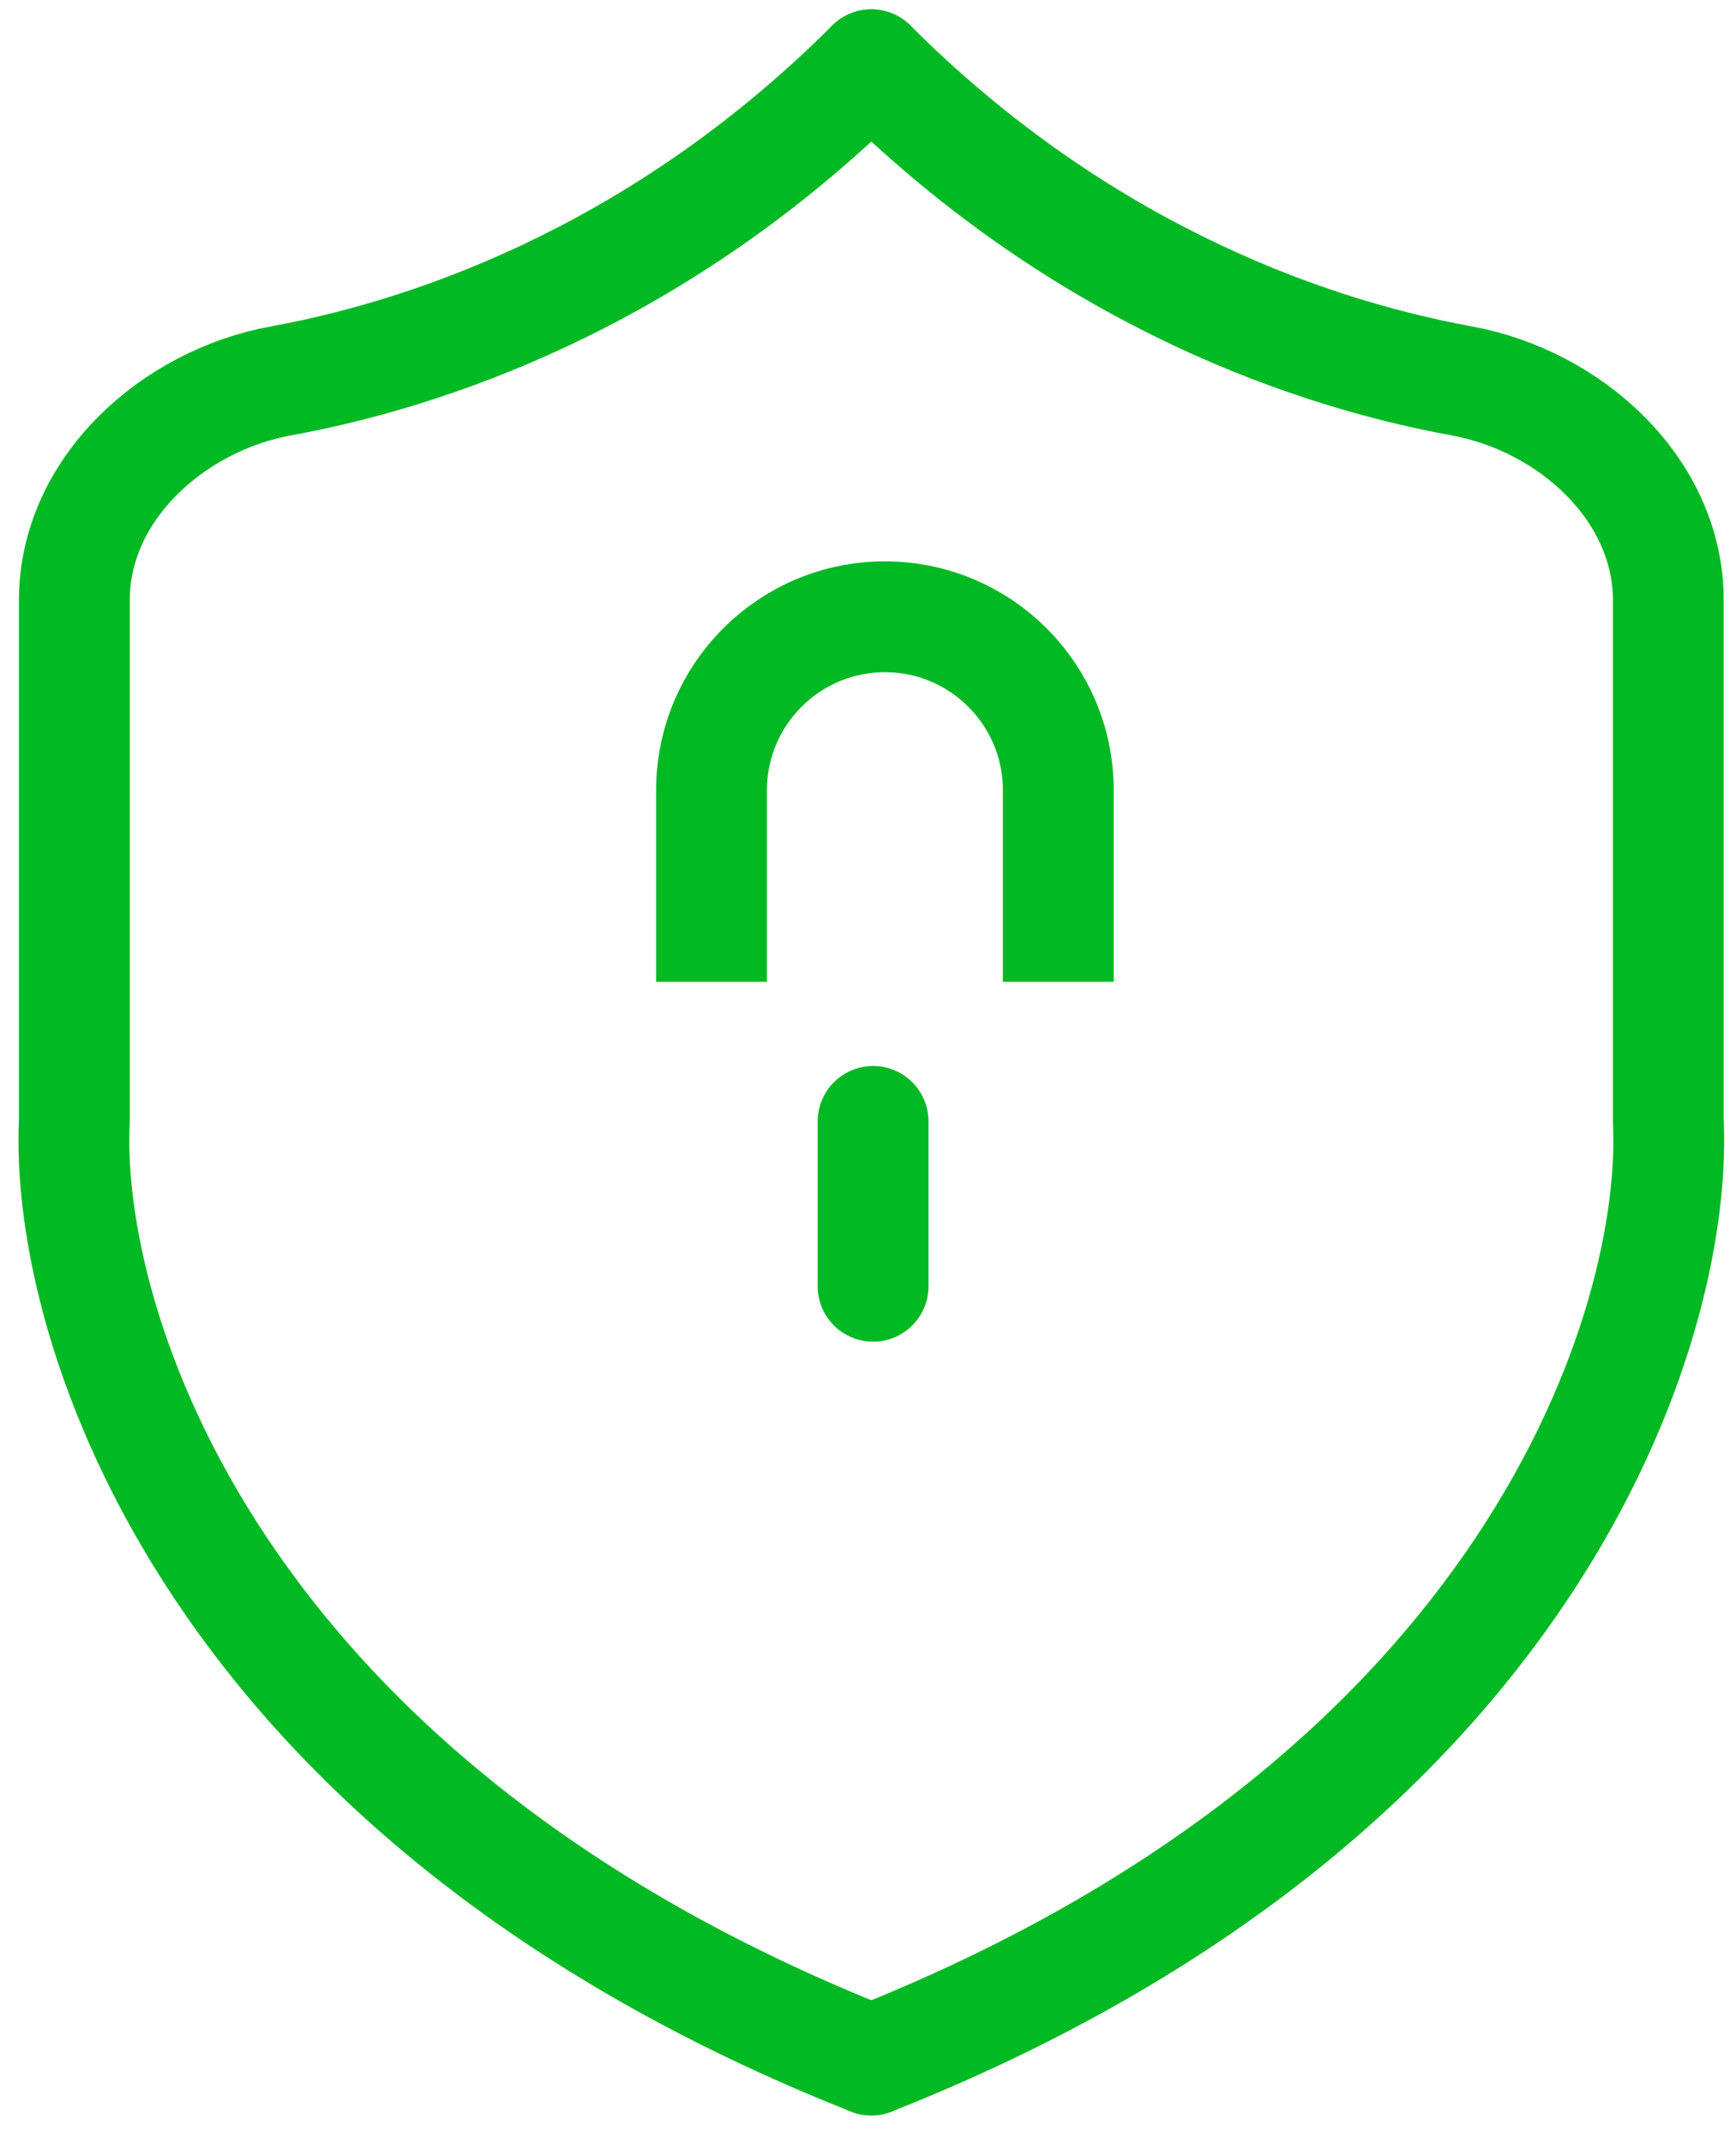
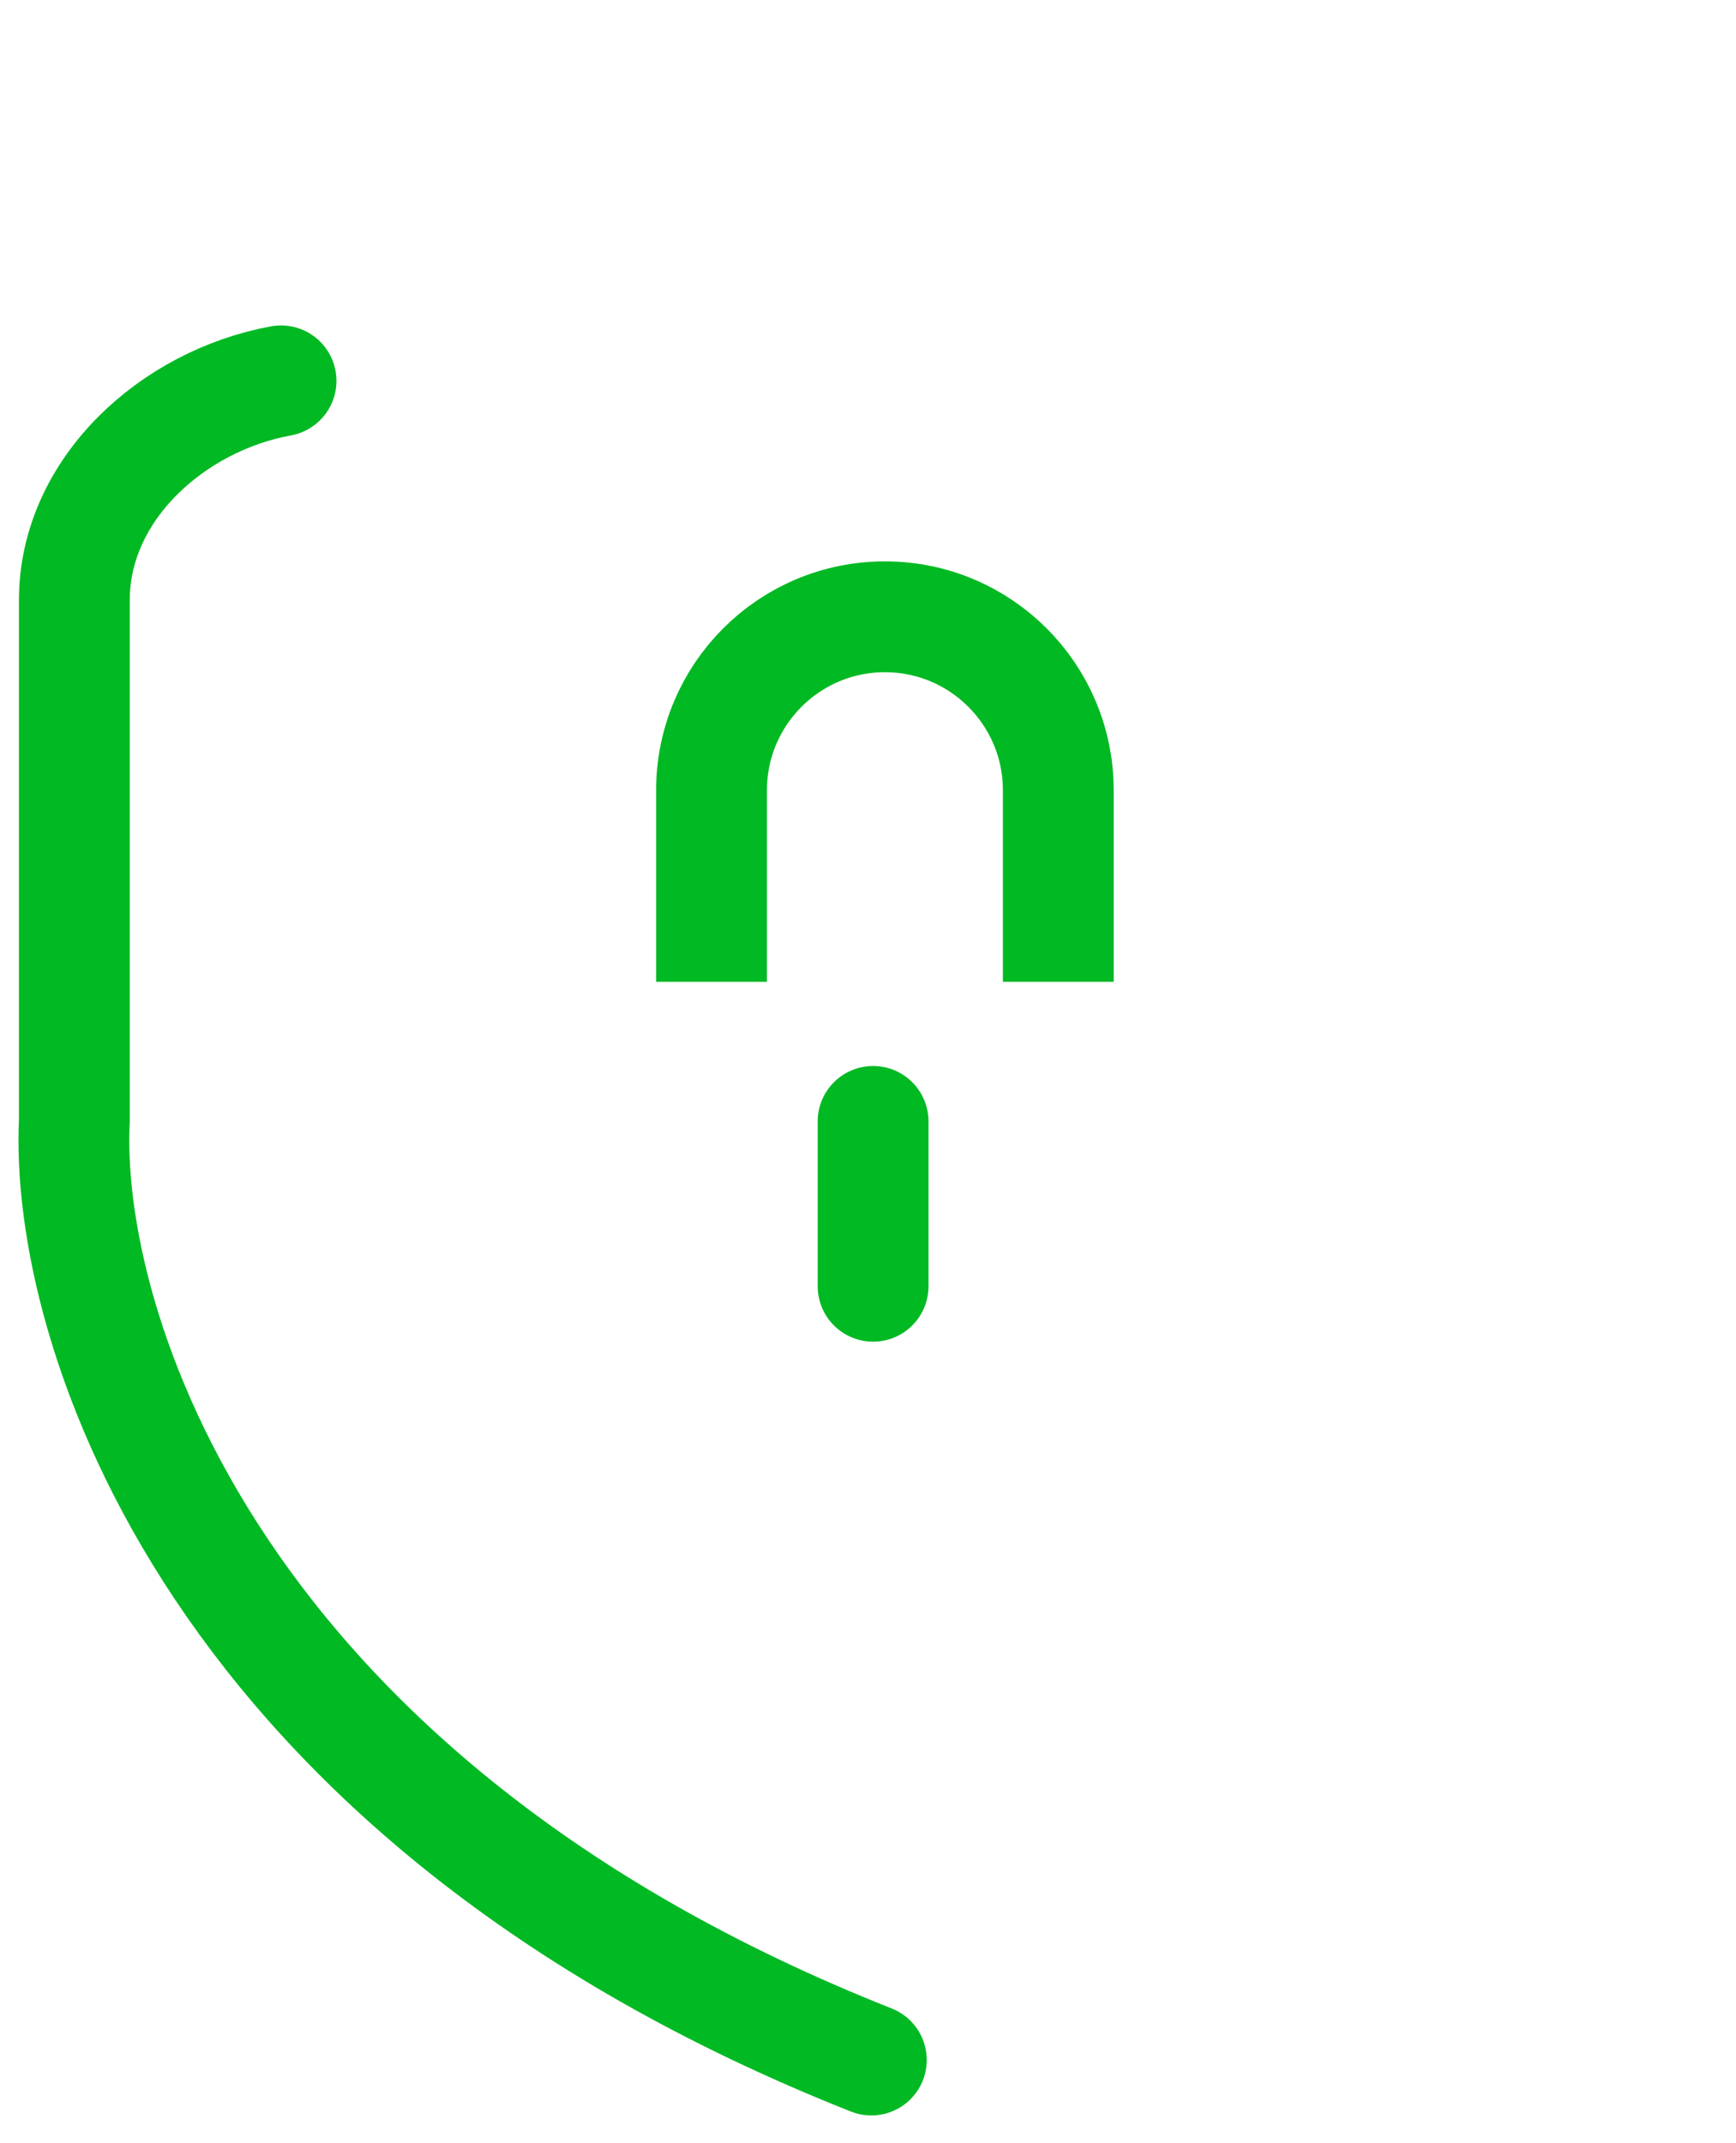
<svg xmlns="http://www.w3.org/2000/svg" width="47" height="58" viewBox="0 0 47 58" fill="none">
  <mask id="path-1-inside-1_81_277" fill="white">
    <rect x="13.59" y="24.811" width="20" height="16" rx="2" />
  </mask>
  <rect x="13.59" y="24.811" width="20" height="16" rx="2" stroke="#00B923" stroke-width="6" mask="url(#path-1-inside-1_81_277)" />
  <path d="M28.652 26.572V21.388C28.652 18.795 26.551 16.693 23.958 16.693V16.693C21.365 16.693 19.264 18.795 19.264 21.388V26.572" stroke="#00B923" stroke-width="3" />
-   <path d="M23.59 55.752C5.675 48.661 1.741 35.847 2.013 30.327V16.241C2.013 13.248 4.664 10.845 7.609 10.308C12.172 9.475 18.199 7.144 23.59 1.753" stroke="#00B923" stroke-width="3" stroke-linecap="round" />
-   <path d="M23.59 55.752C41.504 48.661 45.439 35.847 45.167 30.327V16.241C45.167 13.248 42.516 10.845 39.571 10.308C35.007 9.475 28.981 7.144 23.59 1.753" stroke="#00B923" stroke-width="3" stroke-linecap="round" />
+   <path d="M23.59 55.752C5.675 48.661 1.741 35.847 2.013 30.327V16.241C2.013 13.248 4.664 10.845 7.609 10.308" stroke="#00B923" stroke-width="3" stroke-linecap="round" />
  <path d="M23.638 30.35V34.811" stroke="#00B923" stroke-width="3" stroke-linecap="round" />
</svg>